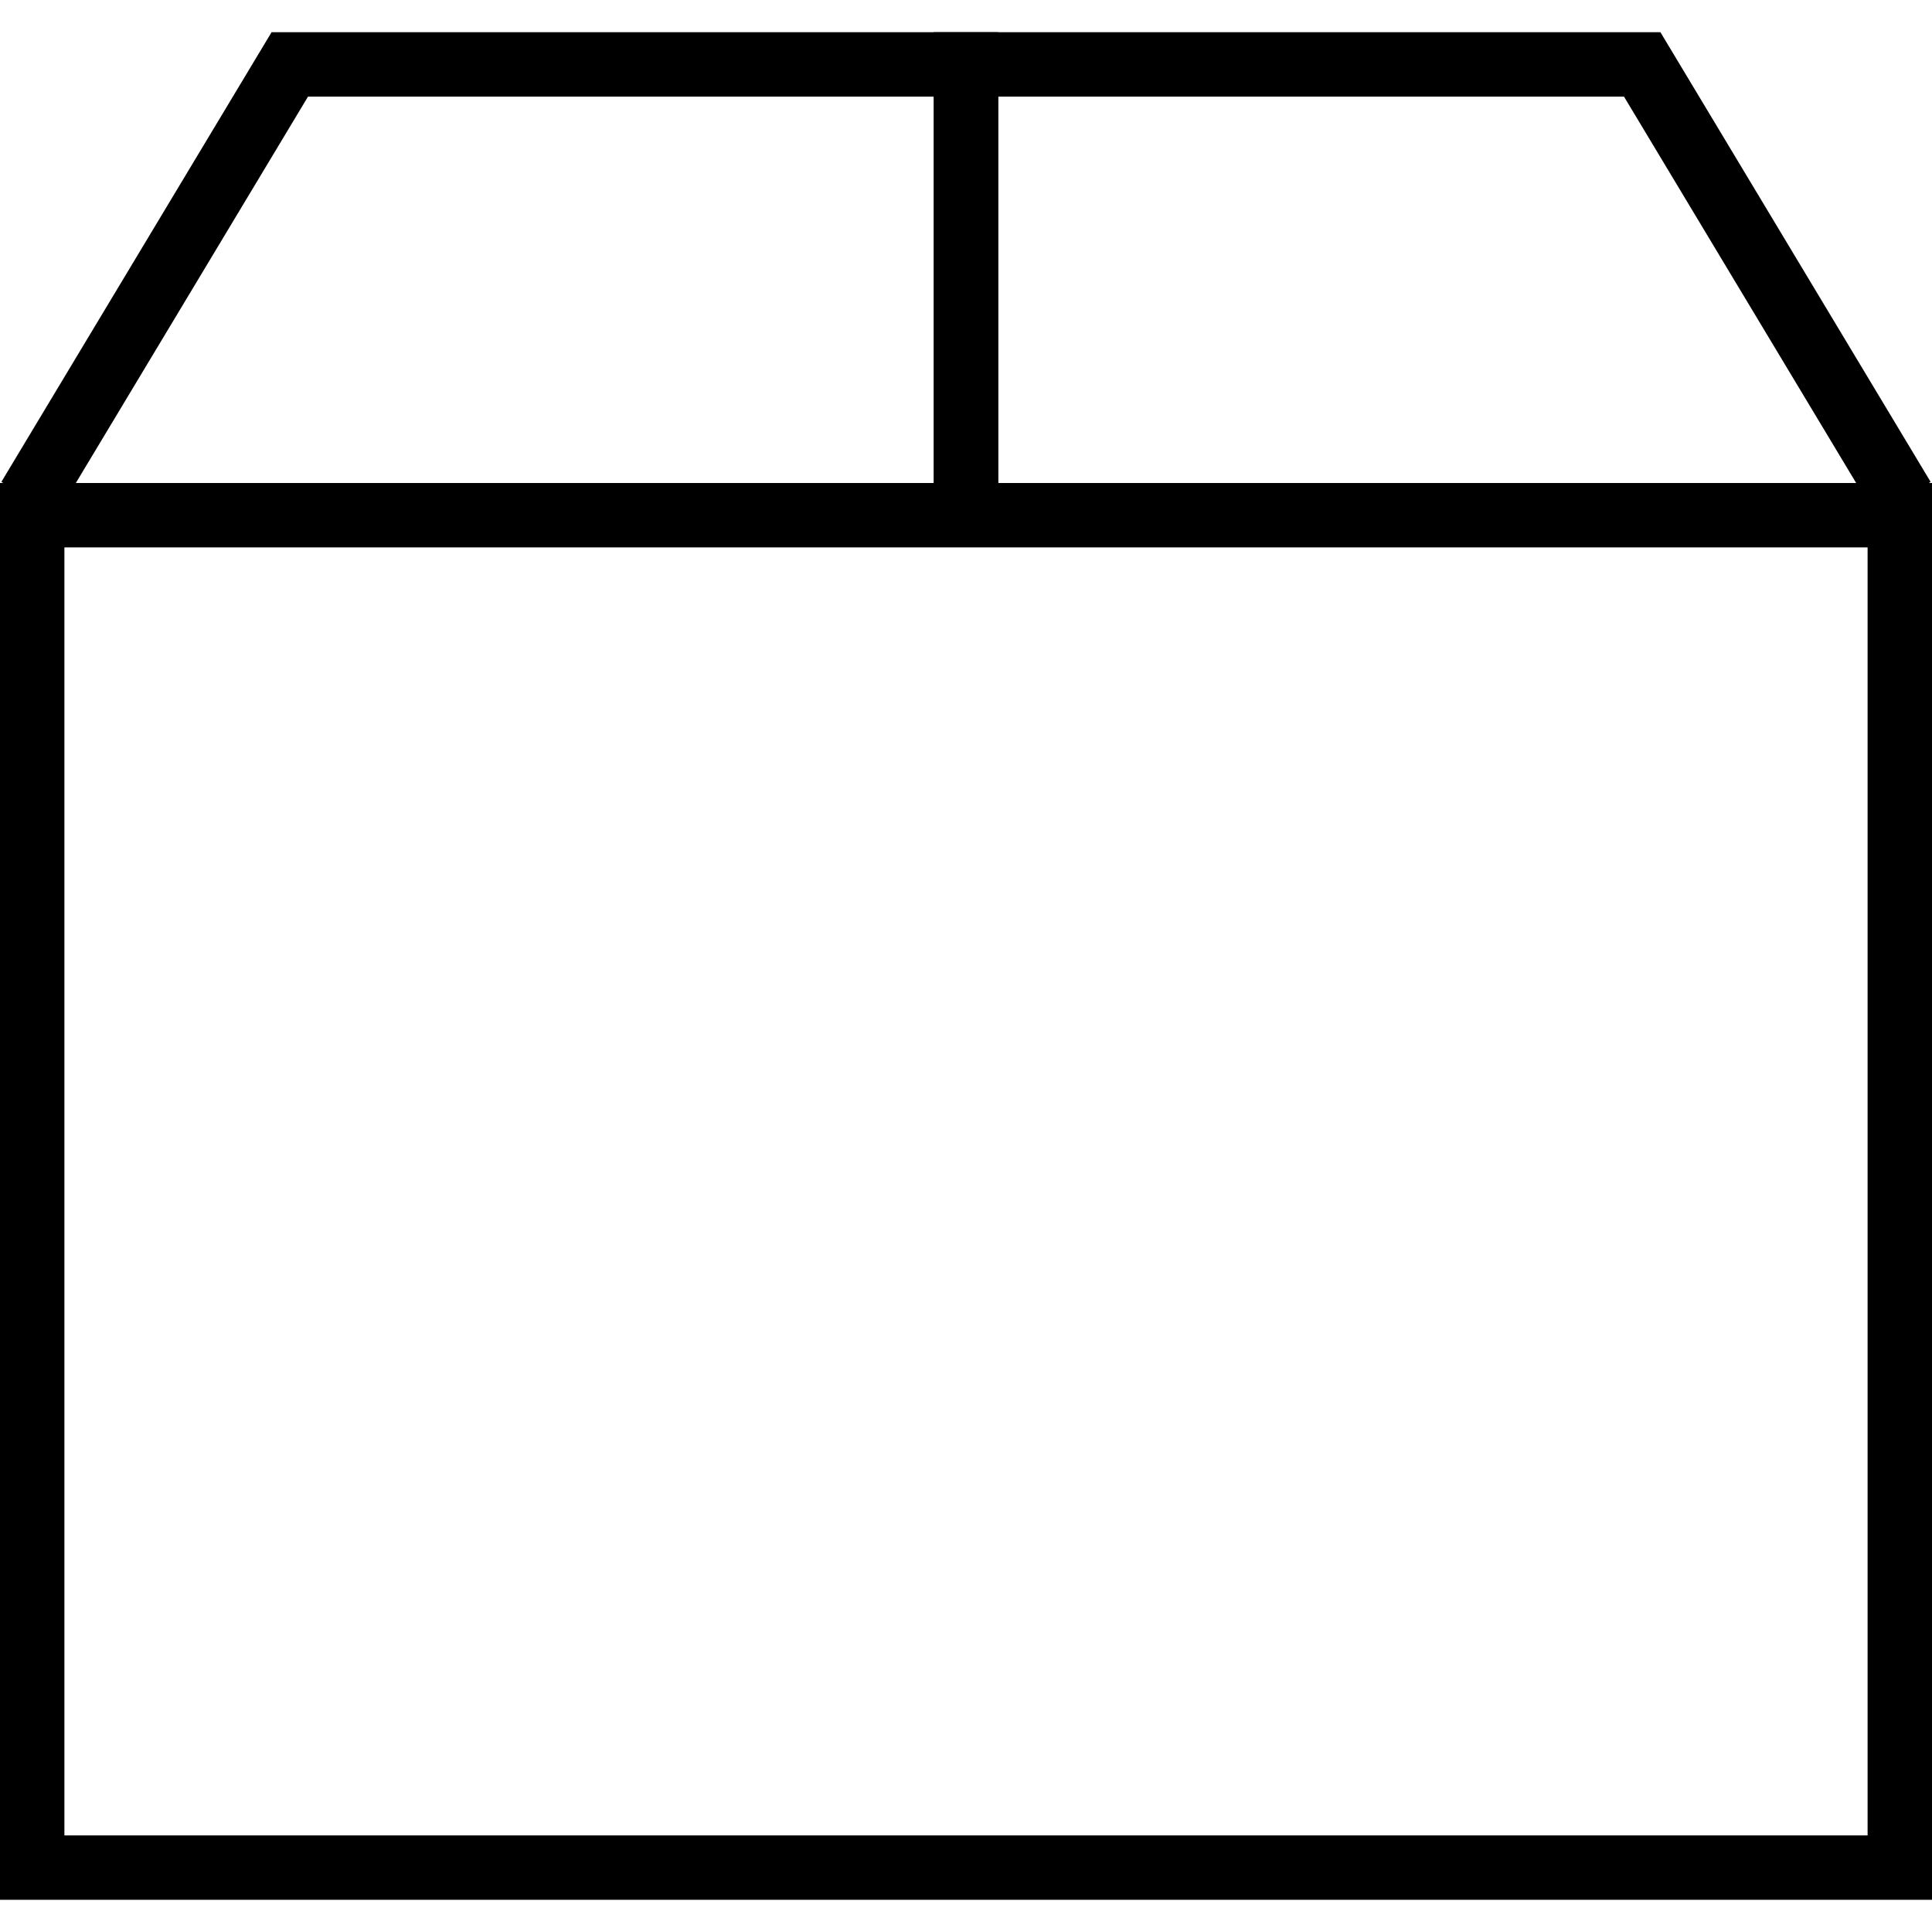
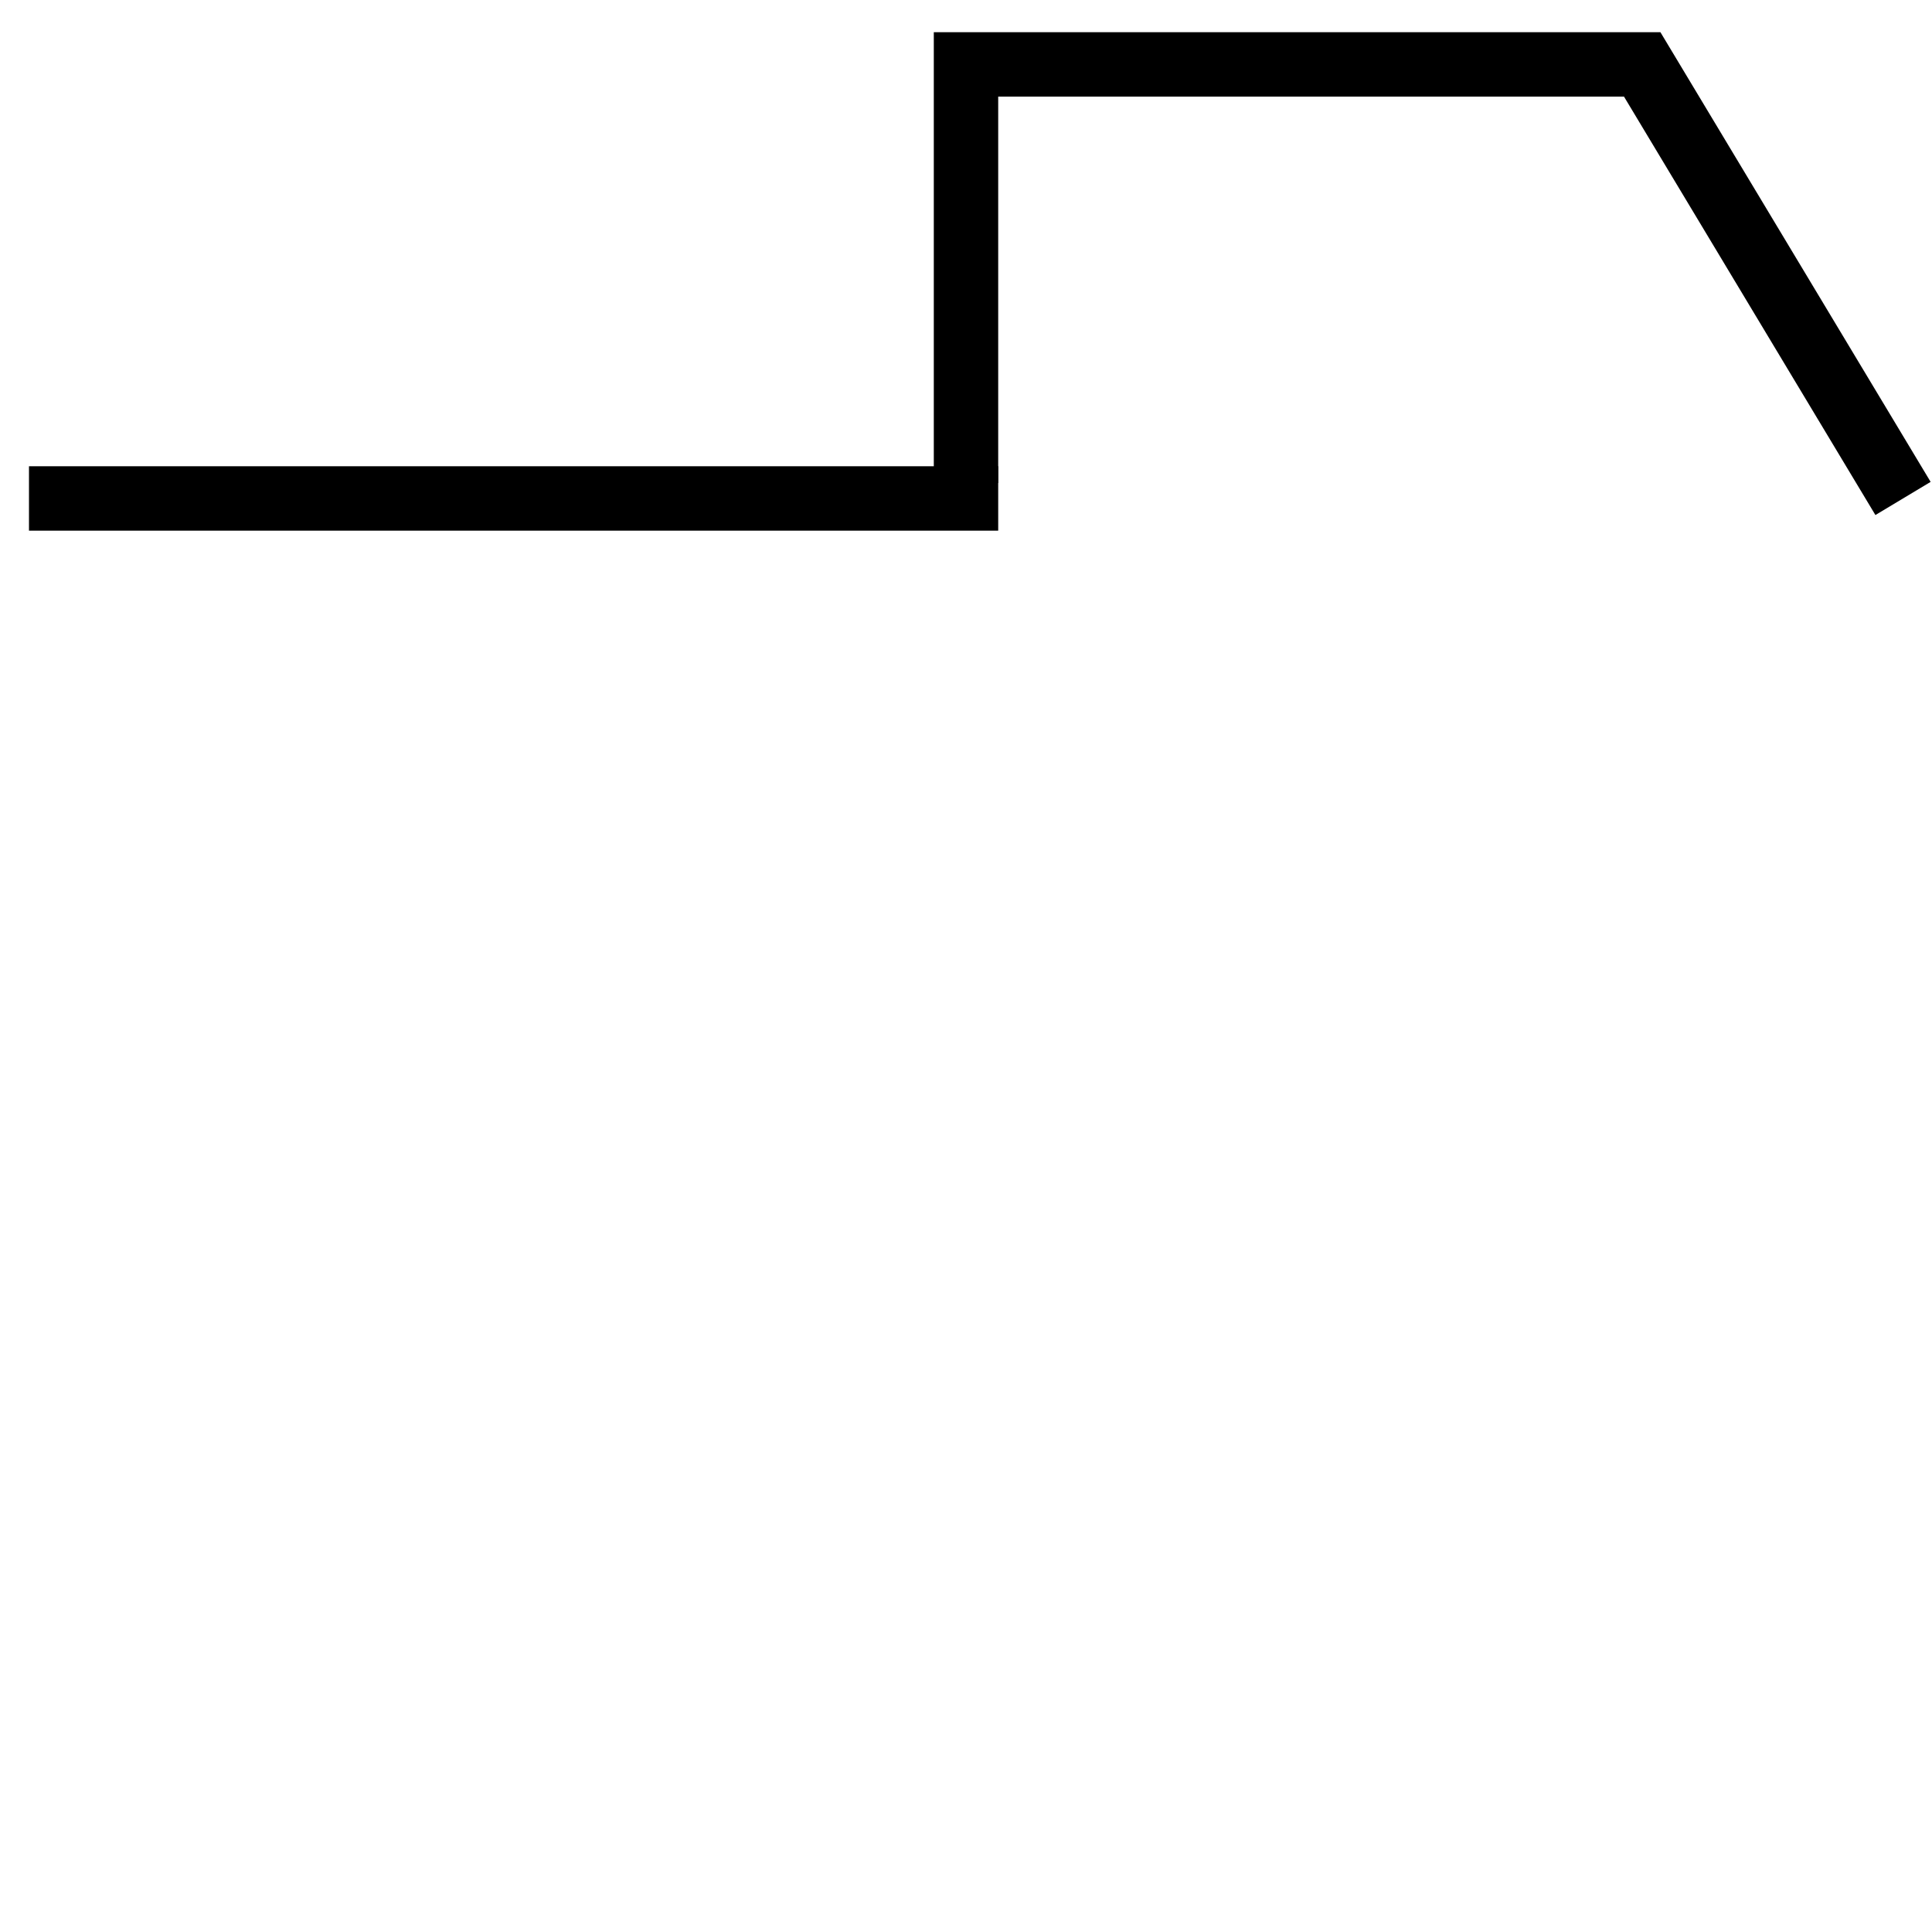
<svg xmlns="http://www.w3.org/2000/svg" width="30" height="30" viewBox="0 0 30 30" fill="none">
  <g clip-path="url(#clip0_108_17)">
-     <path d="M29.5 8H0.5V29H29.5V8Z" stroke="black" />
-     <path d="M0.45 7.74L4.5 1H15V7.5" stroke="black" />
+     <path d="M0.45 7.74H15V7.5" stroke="black" />
    <path d="M29.55 7.74L25.5 1H15V7.5" stroke="black" />
  </g>
  <defs>
    <clipPath id="clip0_108_17">
      <rect width="30" height="30" fill="white" />
    </clipPath>
  </defs>
</svg>